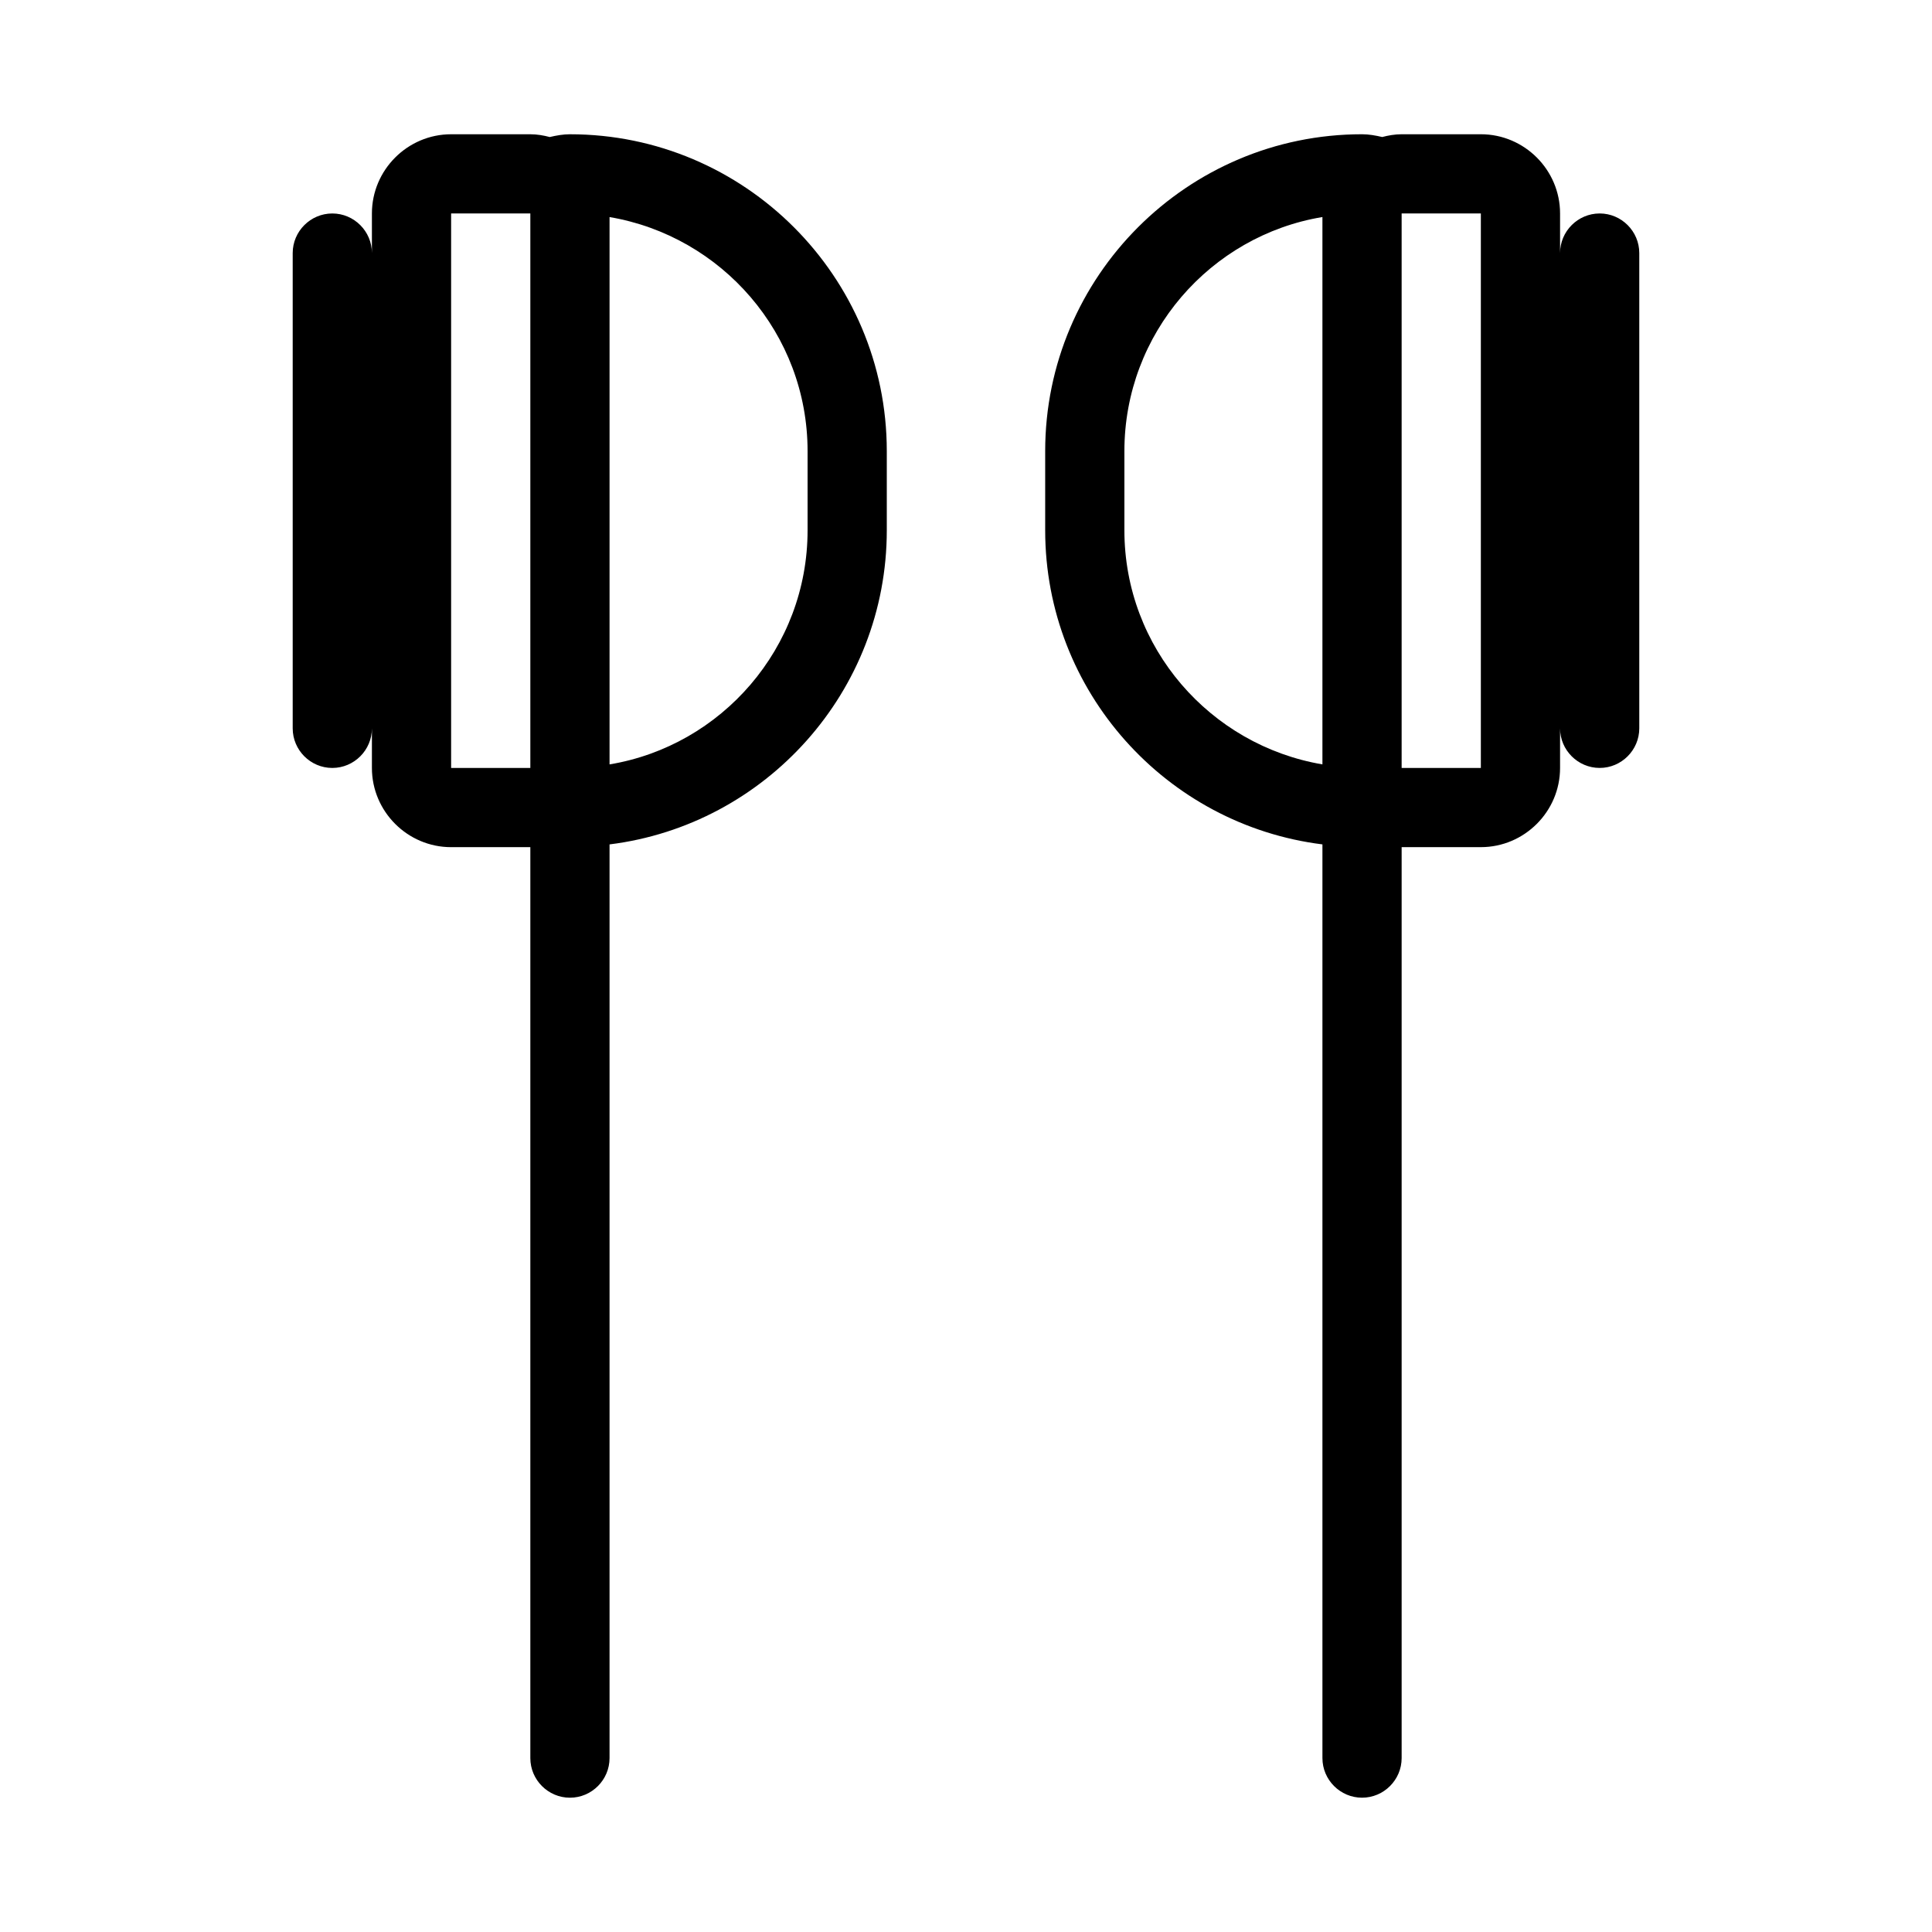
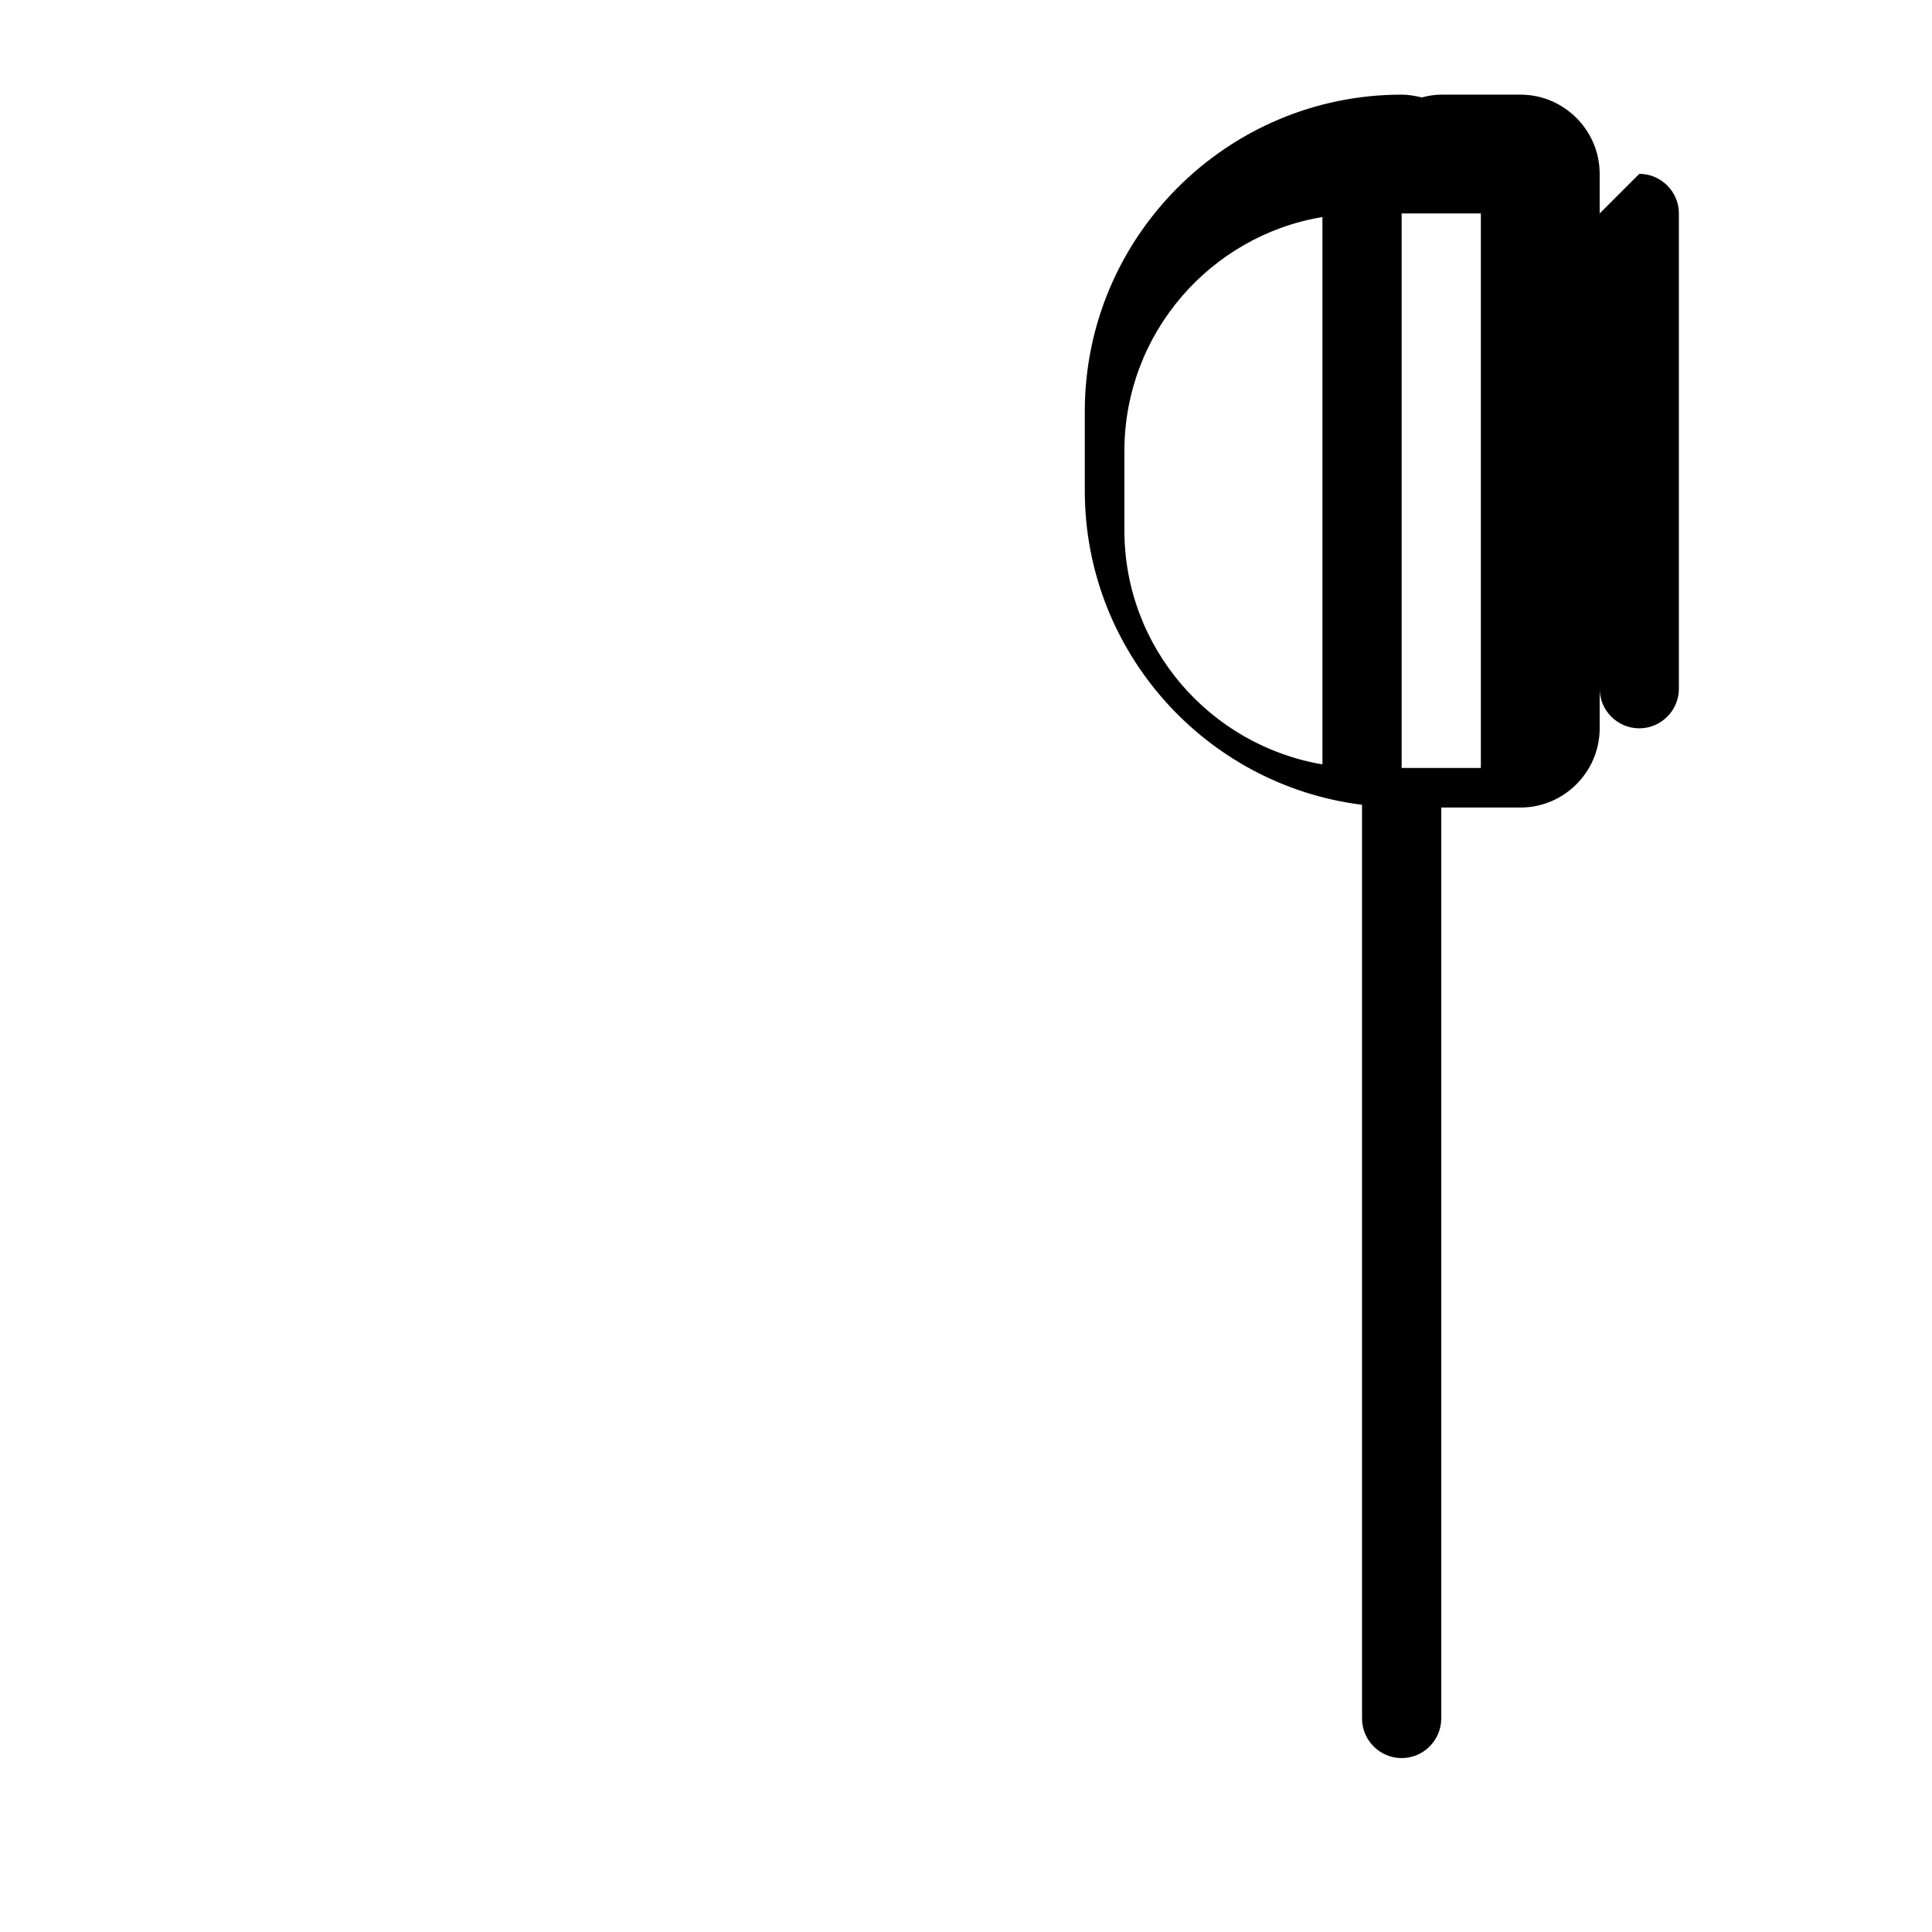
<svg xmlns="http://www.w3.org/2000/svg" fill="#000000" width="800px" height="800px" version="1.1" viewBox="144 144 512 512">
  <g>
-     <path d="m295.04 179.58c-1.785 0-3.57 0.316-5.352 0.734-1.578-0.418-3.359-0.734-5.144-0.734h-20.992c-11.547 0-20.992 9.445-20.992 20.992v10.496c0-5.773-4.723-10.496-10.496-10.496s-10.496 4.723-10.496 10.496v125.95c0 5.773 4.723 10.496 10.496 10.496s10.496-4.723 10.496-10.496v10.496c0 11.547 9.445 20.992 20.992 20.992h20.992v241.41c0 5.773 4.723 10.496 10.496 10.496 5.773 0 10.496-4.723 10.496-10.496v-242.14c41.355-5.144 73.473-40.516 73.473-83.234v-20.992c0-46.289-37.684-83.969-83.969-83.969zm-10.496 167.94h-20.992v-146.95h20.992zm73.473-62.977c0 31.172-22.777 57.098-52.48 62.031v-145.05c29.703 5.039 52.48 30.859 52.48 62.031z" />
-     <path d="m567.93 200.57c-5.773 0-10.496 4.723-10.496 10.496v-10.496c0-11.547-9.445-20.992-20.992-20.992h-20.992c-1.785 0-3.57 0.316-5.144 0.734-1.781-0.418-3.566-0.734-5.352-0.734-46.289 0-83.969 37.68-83.969 83.969v20.992c0 42.719 32.117 78.09 73.473 83.234v242.14c0 5.773 4.723 10.496 10.496 10.496 5.773 0 10.496-4.723 10.496-10.496v-241.41h20.992c11.547 0 20.992-9.445 20.992-20.992v-10.496c0 5.773 4.723 10.496 10.496 10.496 5.773 0 10.496-4.723 10.496-10.496v-125.95c0-5.773-4.723-10.496-10.496-10.496zm-73.473 146c-29.703-5.039-52.48-30.859-52.48-62.031v-20.992c0-31.172 22.777-57.098 52.48-62.031zm41.984 0.945h-20.992v-146.95h20.992z" />
+     <path d="m567.93 200.57v-10.496c0-11.547-9.445-20.992-20.992-20.992h-20.992c-1.785 0-3.57 0.316-5.144 0.734-1.781-0.418-3.566-0.734-5.352-0.734-46.289 0-83.969 37.68-83.969 83.969v20.992c0 42.719 32.117 78.09 73.473 83.234v242.14c0 5.773 4.723 10.496 10.496 10.496 5.773 0 10.496-4.723 10.496-10.496v-241.41h20.992c11.547 0 20.992-9.445 20.992-20.992v-10.496c0 5.773 4.723 10.496 10.496 10.496 5.773 0 10.496-4.723 10.496-10.496v-125.95c0-5.773-4.723-10.496-10.496-10.496zm-73.473 146c-29.703-5.039-52.48-30.859-52.48-62.031v-20.992c0-31.172 22.777-57.098 52.48-62.031zm41.984 0.945h-20.992v-146.95h20.992z" />
  </g>
</svg>